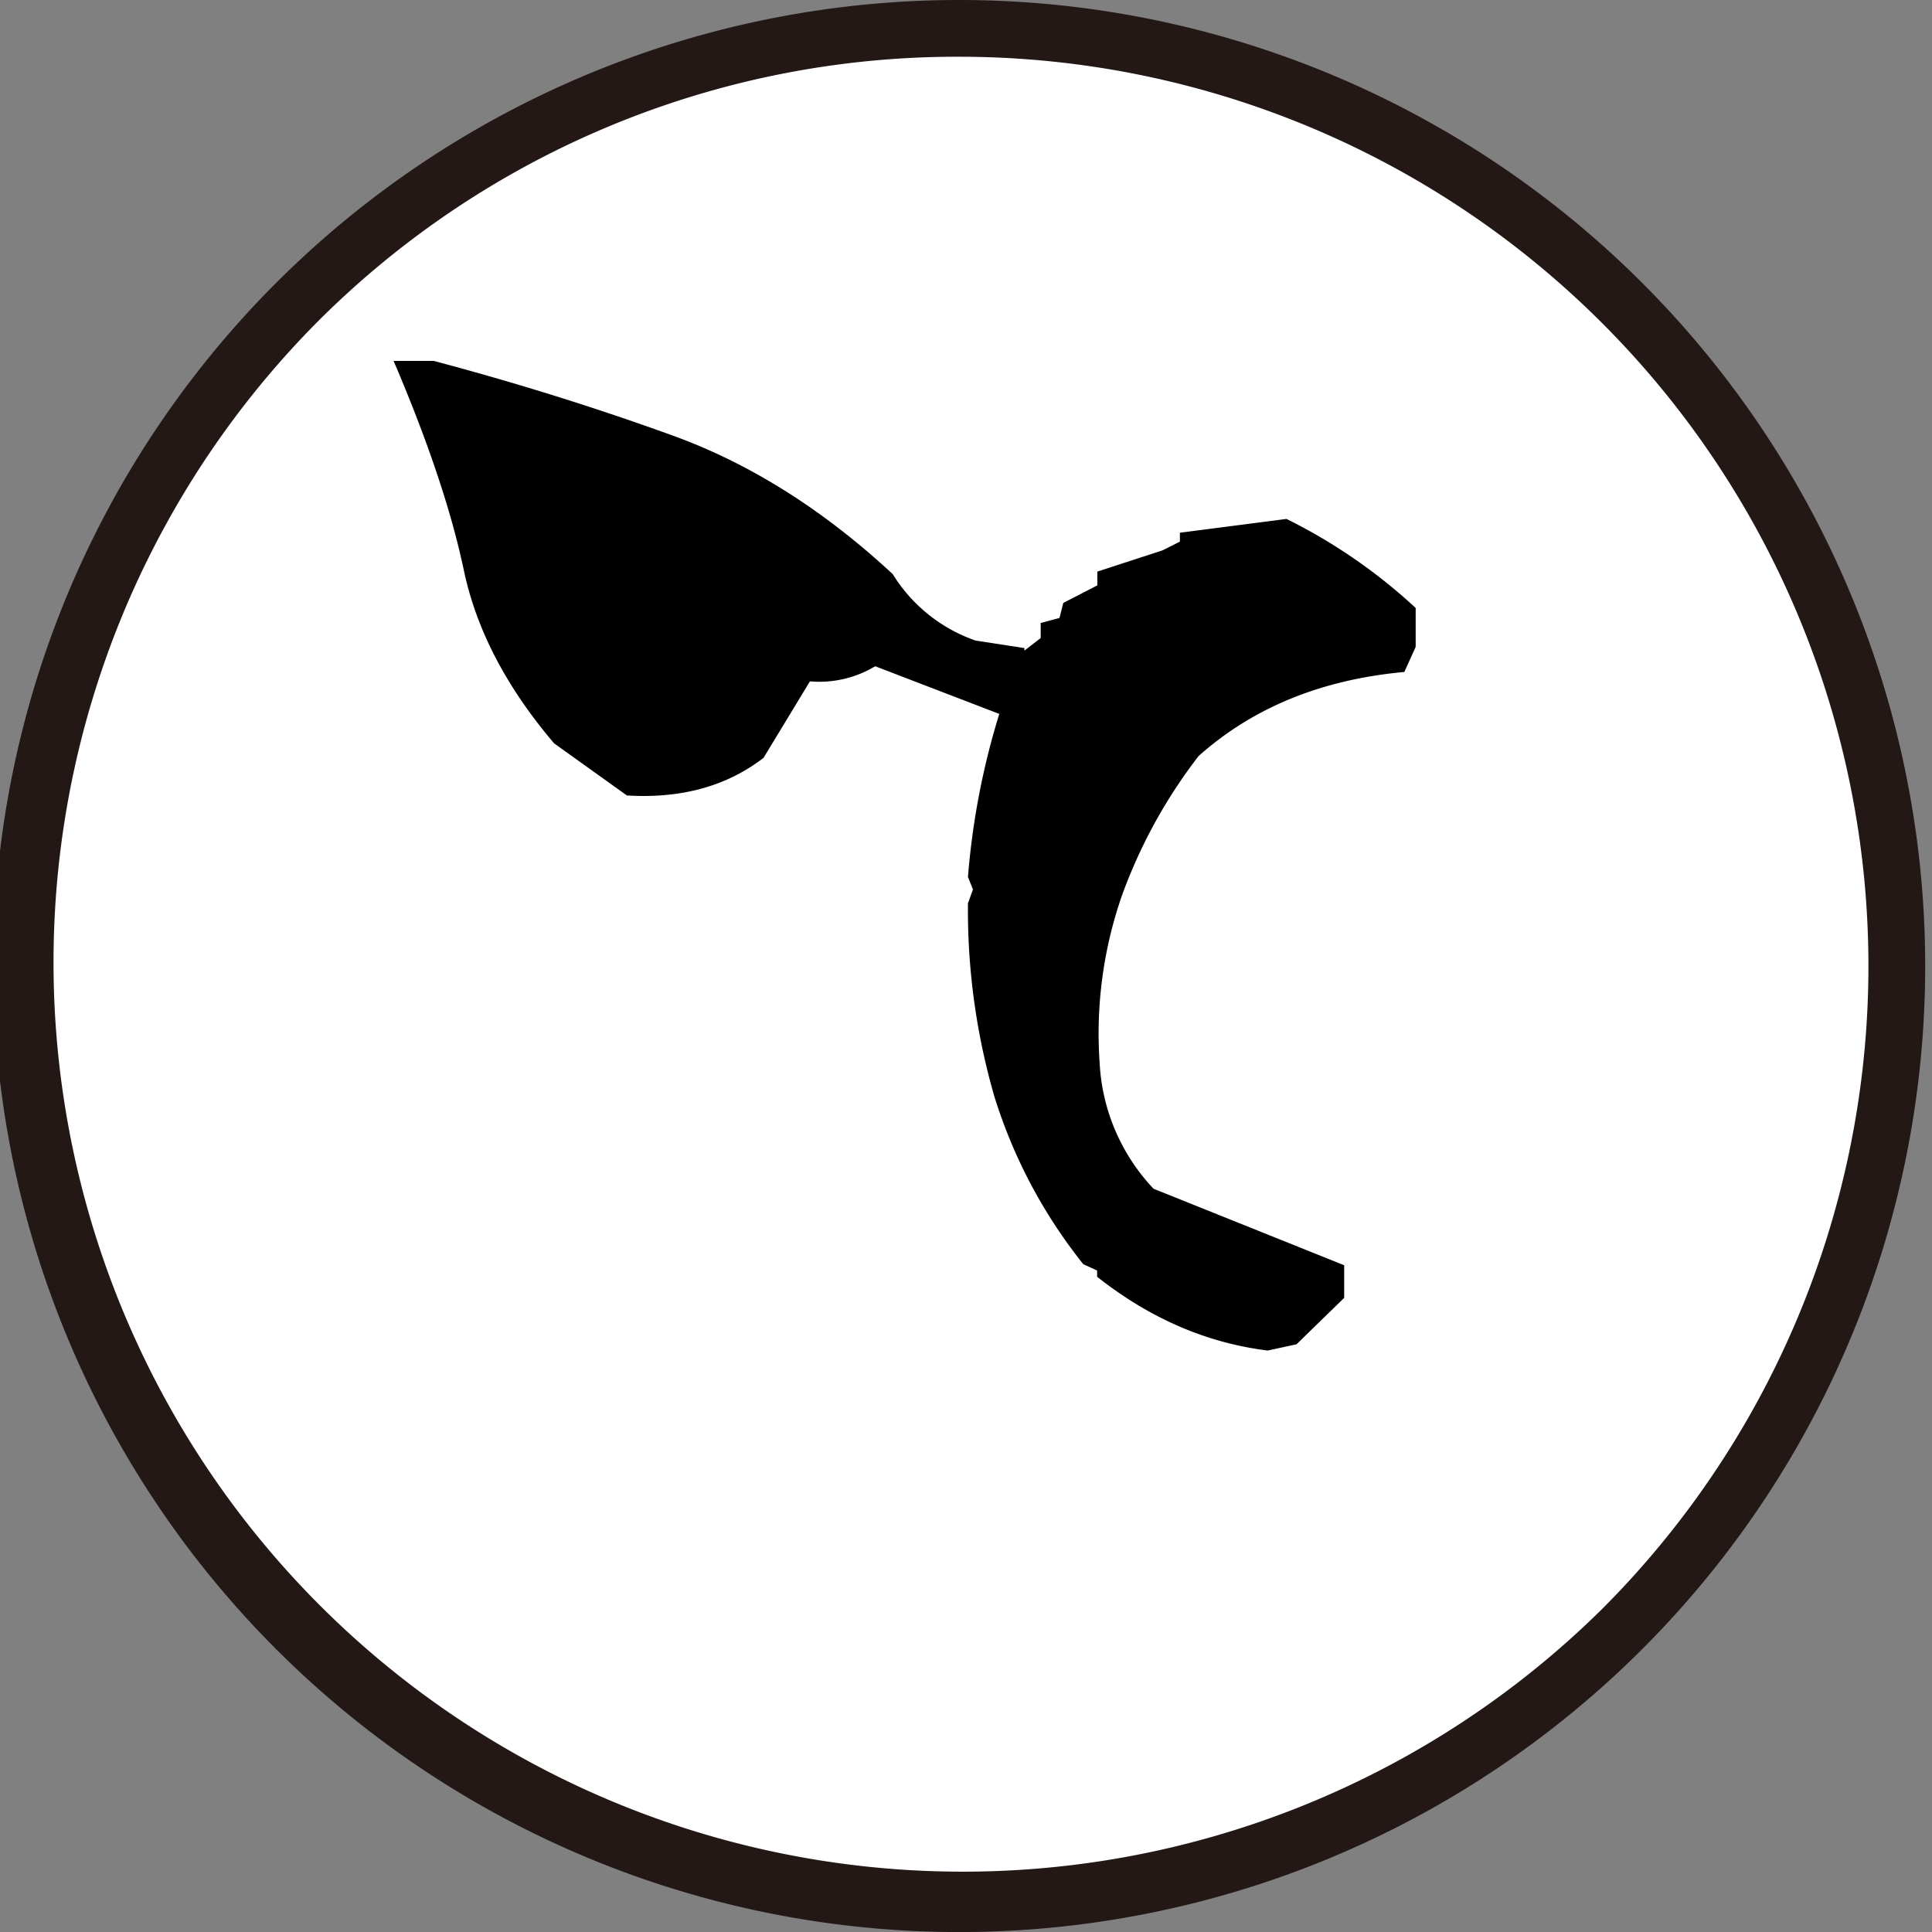
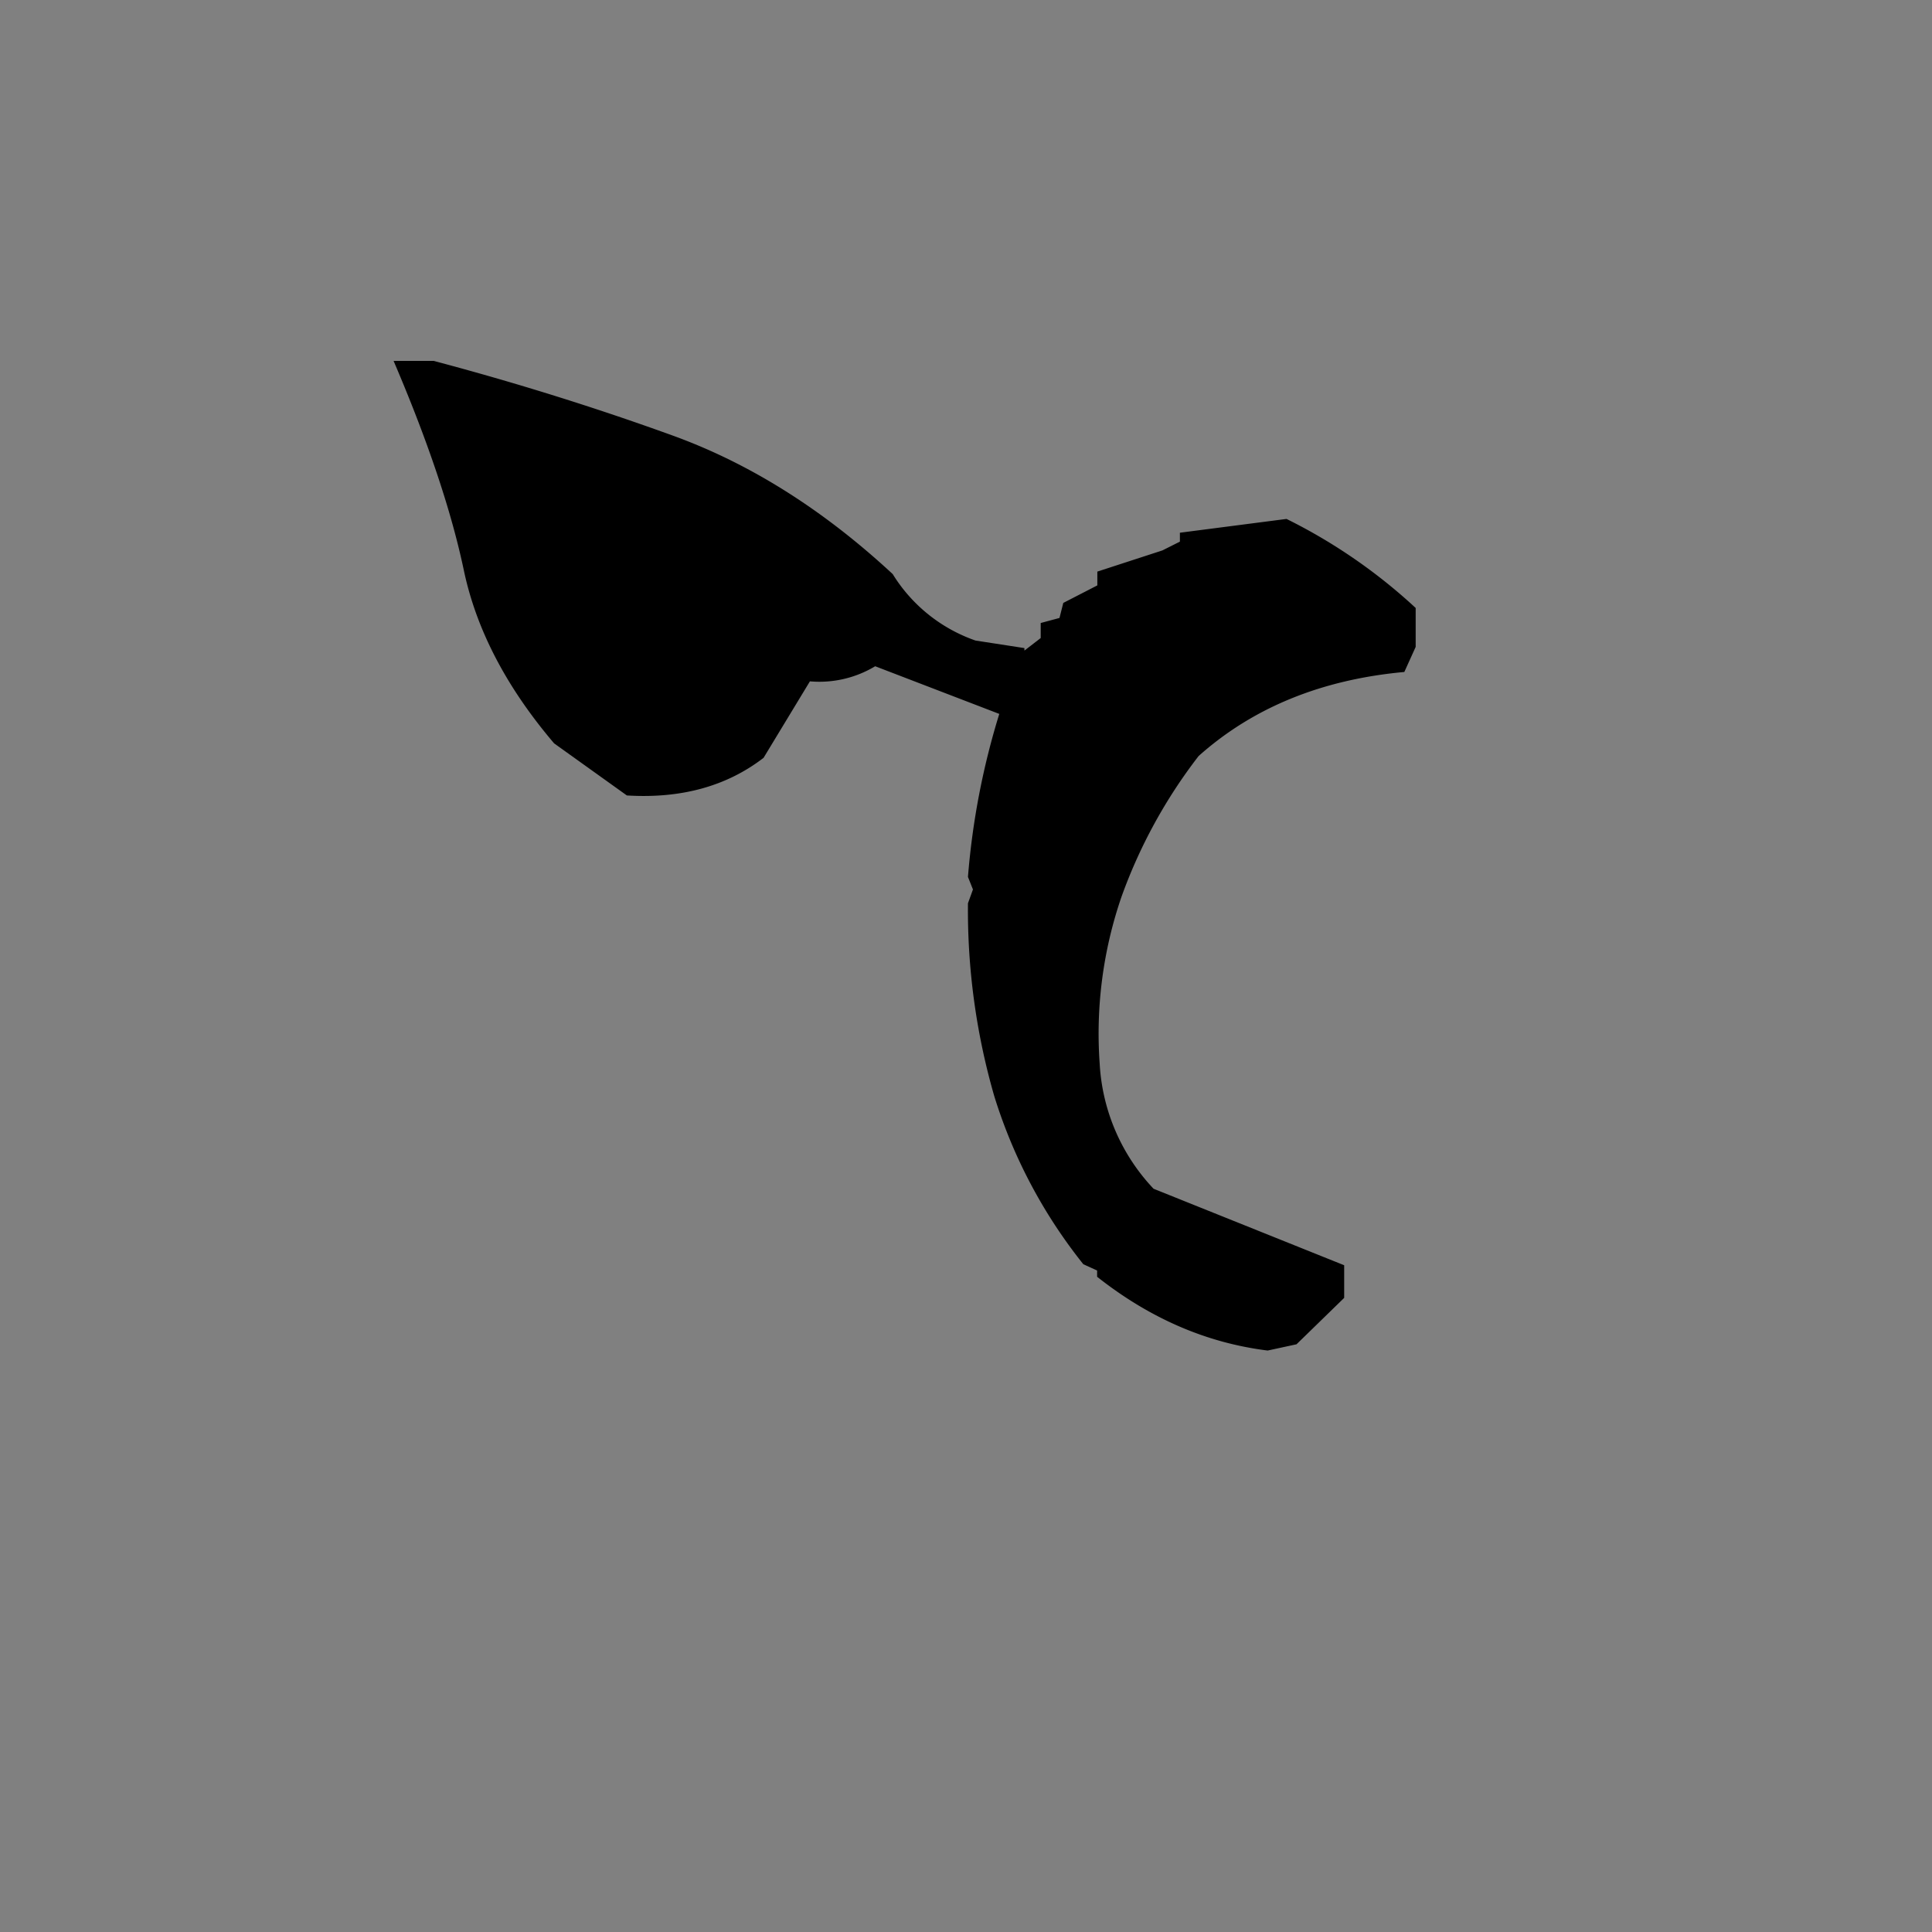
<svg xmlns="http://www.w3.org/2000/svg" id="レイヤー_2" data-name="レイヤー 2" viewBox="0 0 340.47 340.47">
  <rect x="0" y="0" width="340.47" height="340.47" fill="#808080" stroke="none" />
  <defs>
    <style>.cls-1{fill:#fff;}.cls-2{fill:#231815;}</style>
  </defs>
-   <circle class="cls-1" cx="169.03" cy="170.23" r="165.23" transform="translate(-30.09 304.02) rotate(-79.1)" />
-   <path class="cls-2" d="M169,10A160.24,160.24,0,0,1,282.34,283.54,160.24,160.24,0,0,1,55.73,56.93,159.19,159.19,0,0,1,169,10m0-10A170.24,170.24,0,1,0,339.27,170.23,170.24,170.24,0,0,0,169,0Z" />
  <path d="M223.4,238q-16.14-2-30.06-13v-1.1l-2.43-1.11a90,90,0,0,1-15.69-29.61,118.22,118.22,0,0,1-4.64-34l.88-2.43-.88-2.21a132.79,132.79,0,0,1,5.52-28.73l-21.87-8.4a19.06,19.06,0,0,1-11.5,2.66l-8.17,13.48q-9.74,7.51-24.09,6.63L97.65,131q-12.6-14.8-15.91-30.5T69.36,63.6h7.07q21.66,5.75,42.1,13.15t38.79,24.42a27.92,27.92,0,0,0,14.59,11.71l8.62,1.33v.44l2.87-2.21v-2.65l3.31-.89.67-2.65,6-3.09v-2.43L204.84,97l3.09-1.55V93.88l18.79-2.43a96.26,96.26,0,0,1,22.76,15.69V114l-2,4.42q-21.88,2-36.25,14.81A90.57,90.57,0,0,0,197.65,158a74.13,74.13,0,0,0-3.86,29.39,34.81,34.81,0,0,0,9.5,22.1l33.59,13.48v5.75l-8.4,8.18Z" />
</svg>